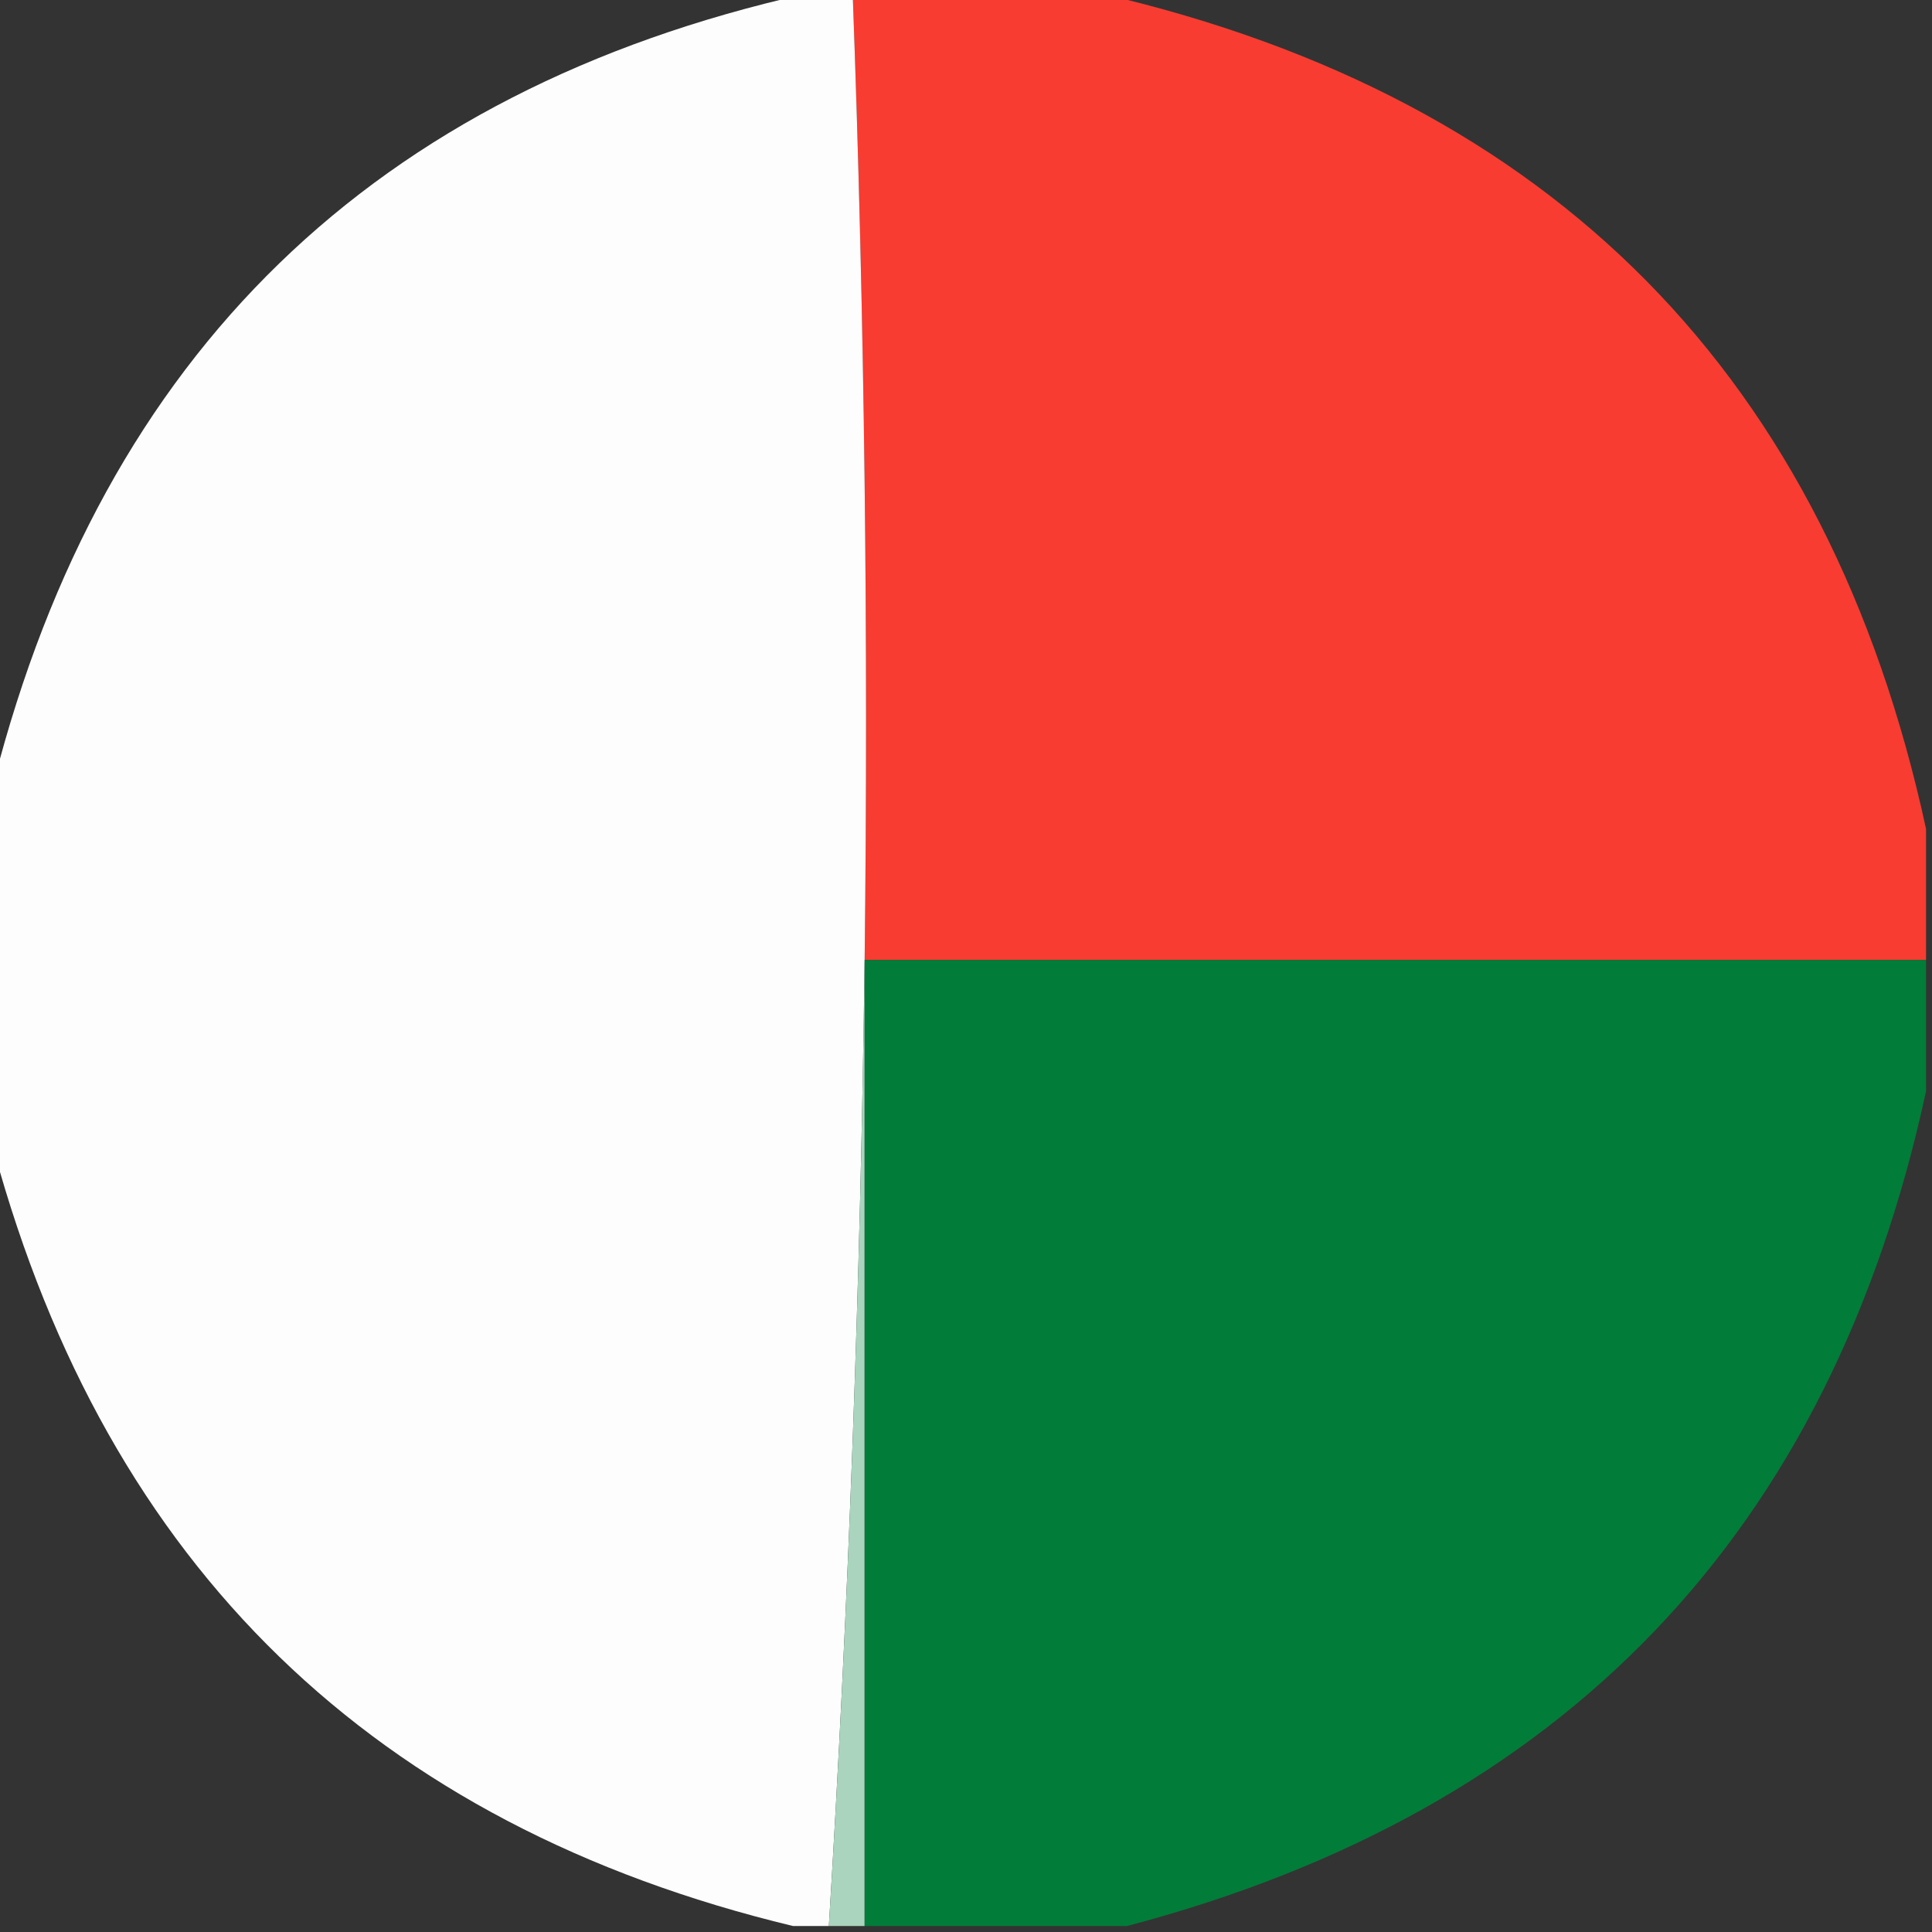
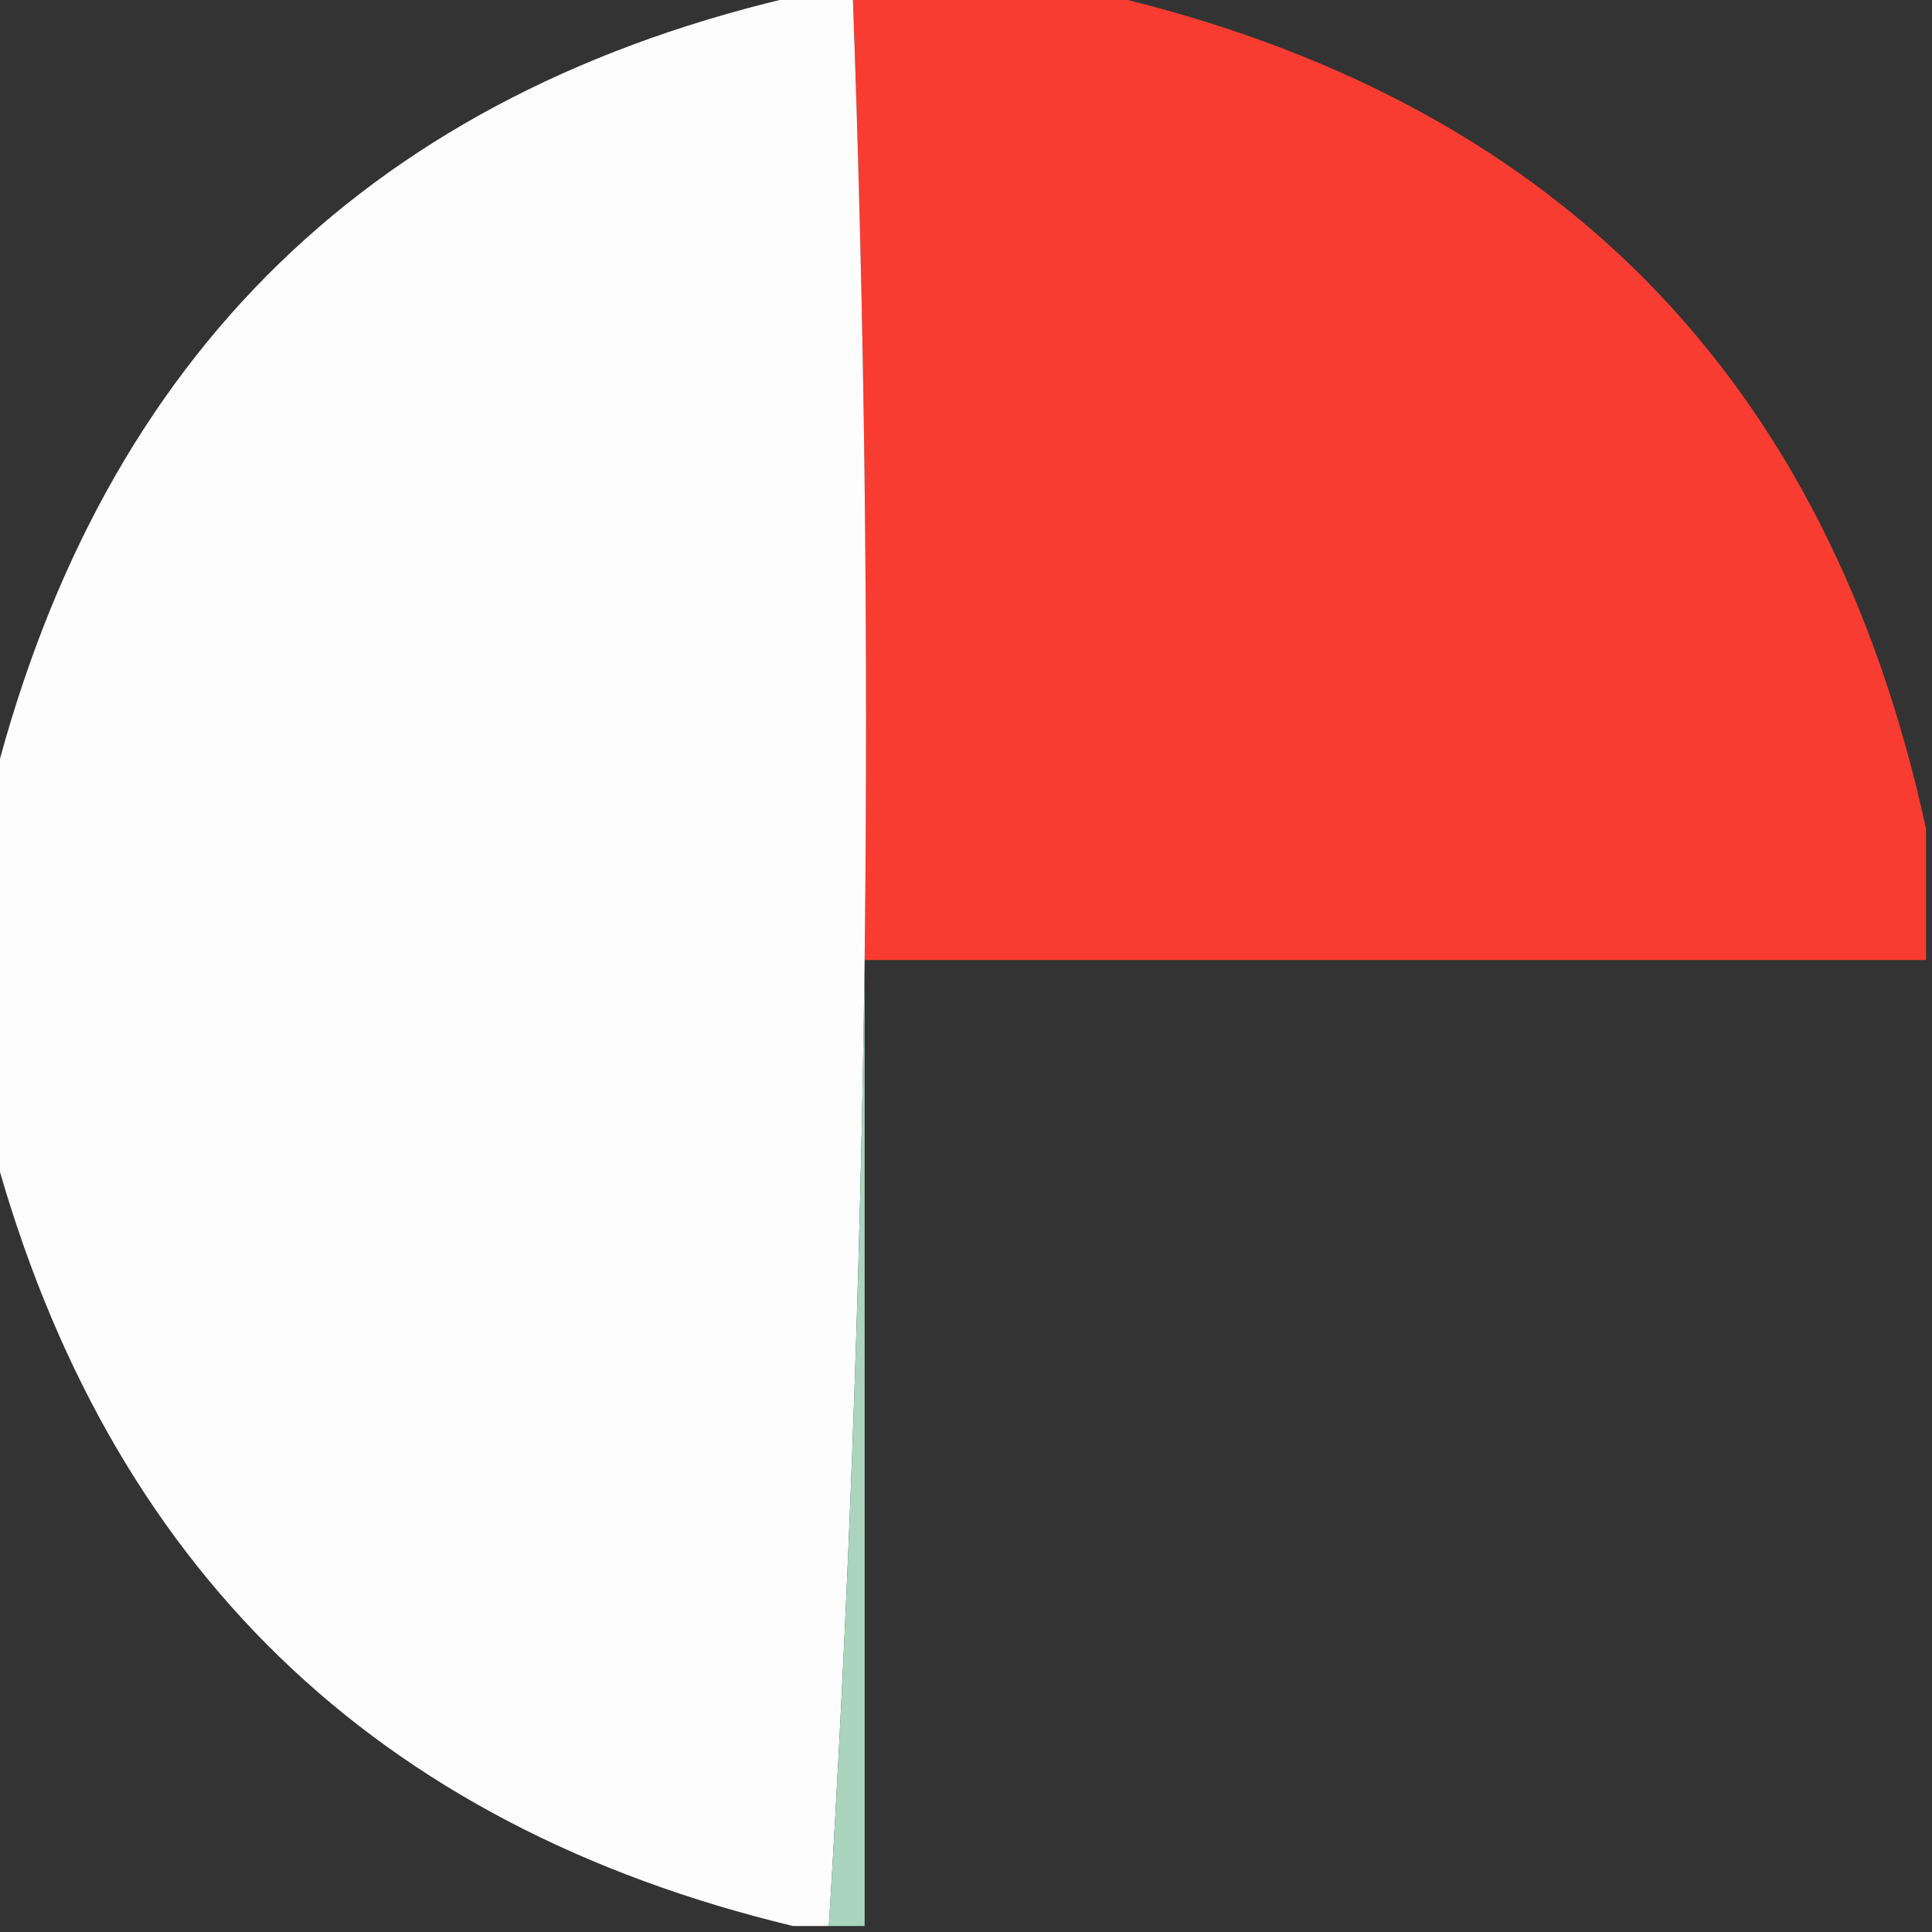
<svg xmlns="http://www.w3.org/2000/svg" version="1.1" width="162px" height="162px" style="shape-rendering:geometricPrecision; text-rendering:geometricPrecision; image-rendering:optimizeQuality; fill-rule:evenodd; clip-rule:evenodd">
  <rect width="100%" height="100%" fill="#333333" stroke="none" />
  <g>
    <path style="opacity:0.983" fill="#fb3c31" d="M 71.5,-0.5 C 78.5,-0.5 85.5,-0.5 92.5,-0.5C 130.28,8.28 153.28,31.613 161.5,69.5C 161.5,73.167 161.5,76.833 161.5,80.5C 131.833,80.5 102.167,80.5 72.5,80.5C 72.824,53.426 72.491,26.426 71.5,-0.5 Z" />
  </g>
  <g>
    <path style="opacity:1" fill="#fefdfd" d="M 67.5,-0.5 C 68.833,-0.5 70.167,-0.5 71.5,-0.5C 72.491,26.426 72.824,53.426 72.5,80.5C 72.149,107.554 71.149,134.554 69.5,161.5C 68.5,161.5 67.5,161.5 66.5,161.5C 31.381,153.048 9.048,131.382 -0.5,96.5C -0.5,86.167 -0.5,75.833 -0.5,65.5C 8.714,29.619 31.381,7.619 67.5,-0.5 Z" />
  </g>
  <g>
    <path style="opacity:1" fill="#aad4bd" d="M 72.5,80.5 C 72.5,107.5 72.5,134.5 72.5,161.5C 71.5,161.5 70.5,161.5 69.5,161.5C 71.149,134.554 72.149,107.554 72.5,80.5 Z" />
  </g>
  <g>
-     <path style="opacity:0.983" fill="#027d39" d="M 72.5,80.5 C 102.167,80.5 131.833,80.5 161.5,80.5C 161.5,84.167 161.5,87.833 161.5,91.5C 153.503,128.498 131.17,151.831 94.5,161.5C 87.167,161.5 79.833,161.5 72.5,161.5C 72.5,134.5 72.5,107.5 72.5,80.5 Z" />
-   </g>
+     </g>
</svg>